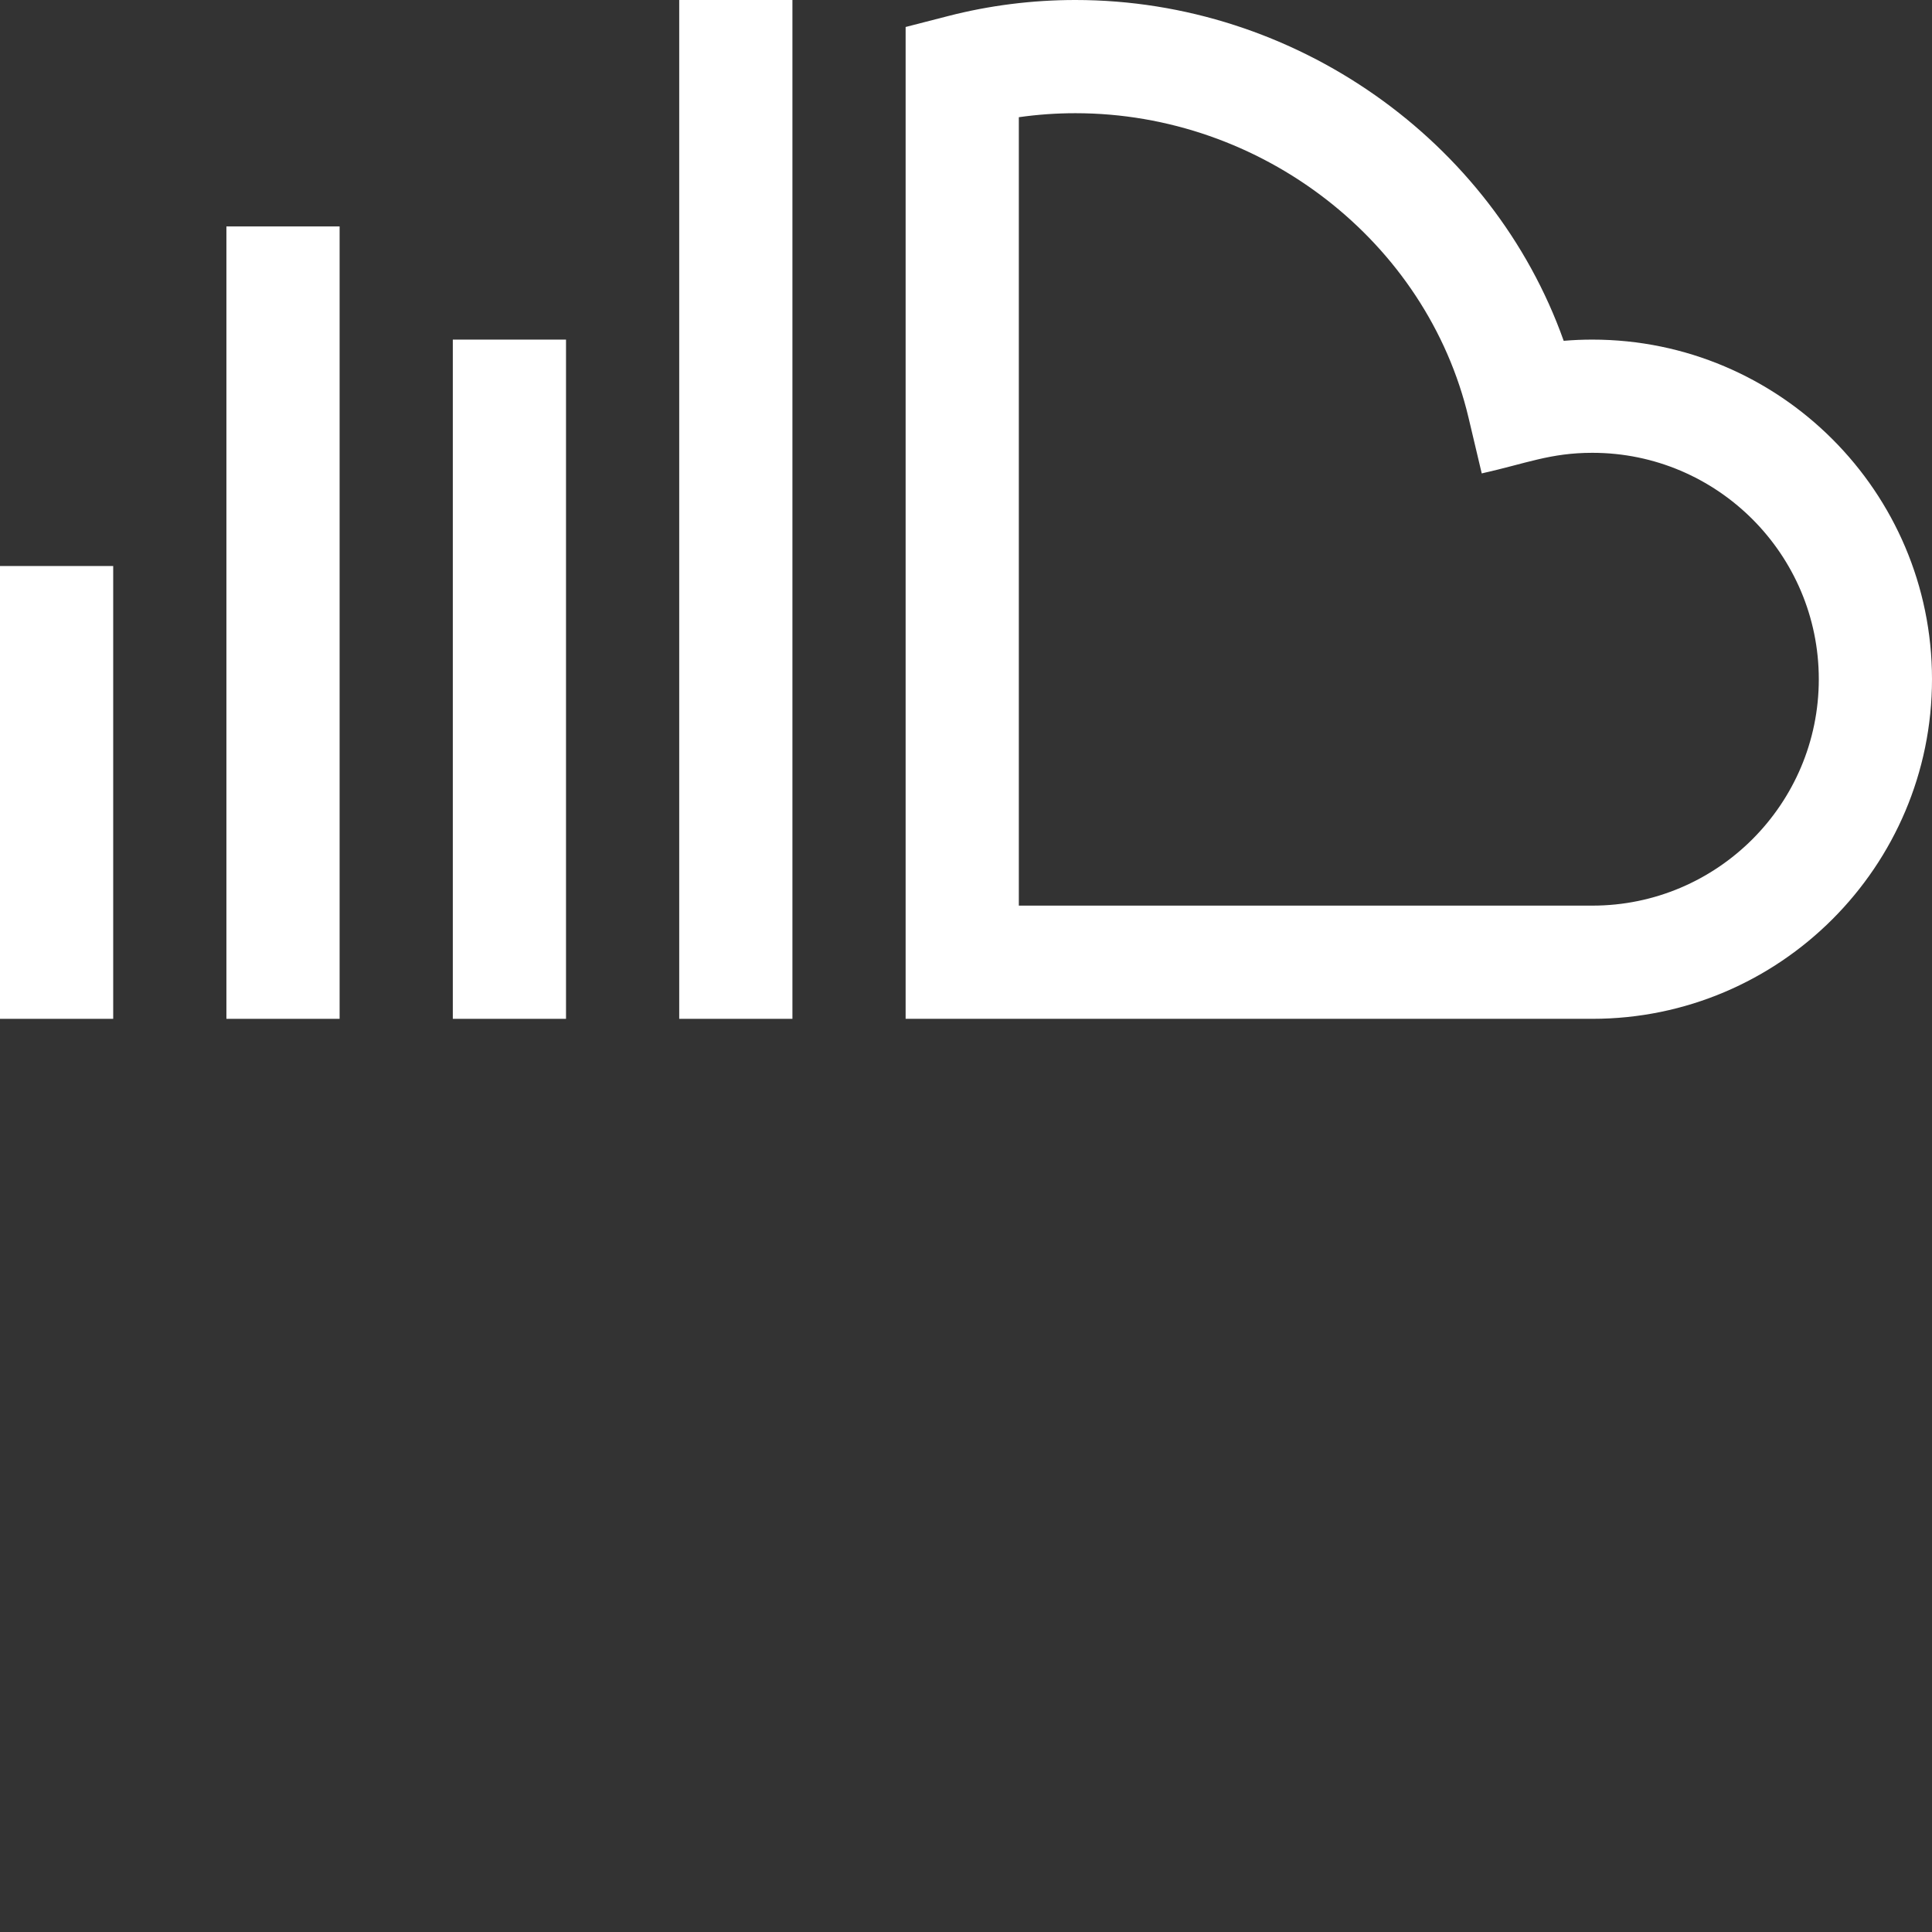
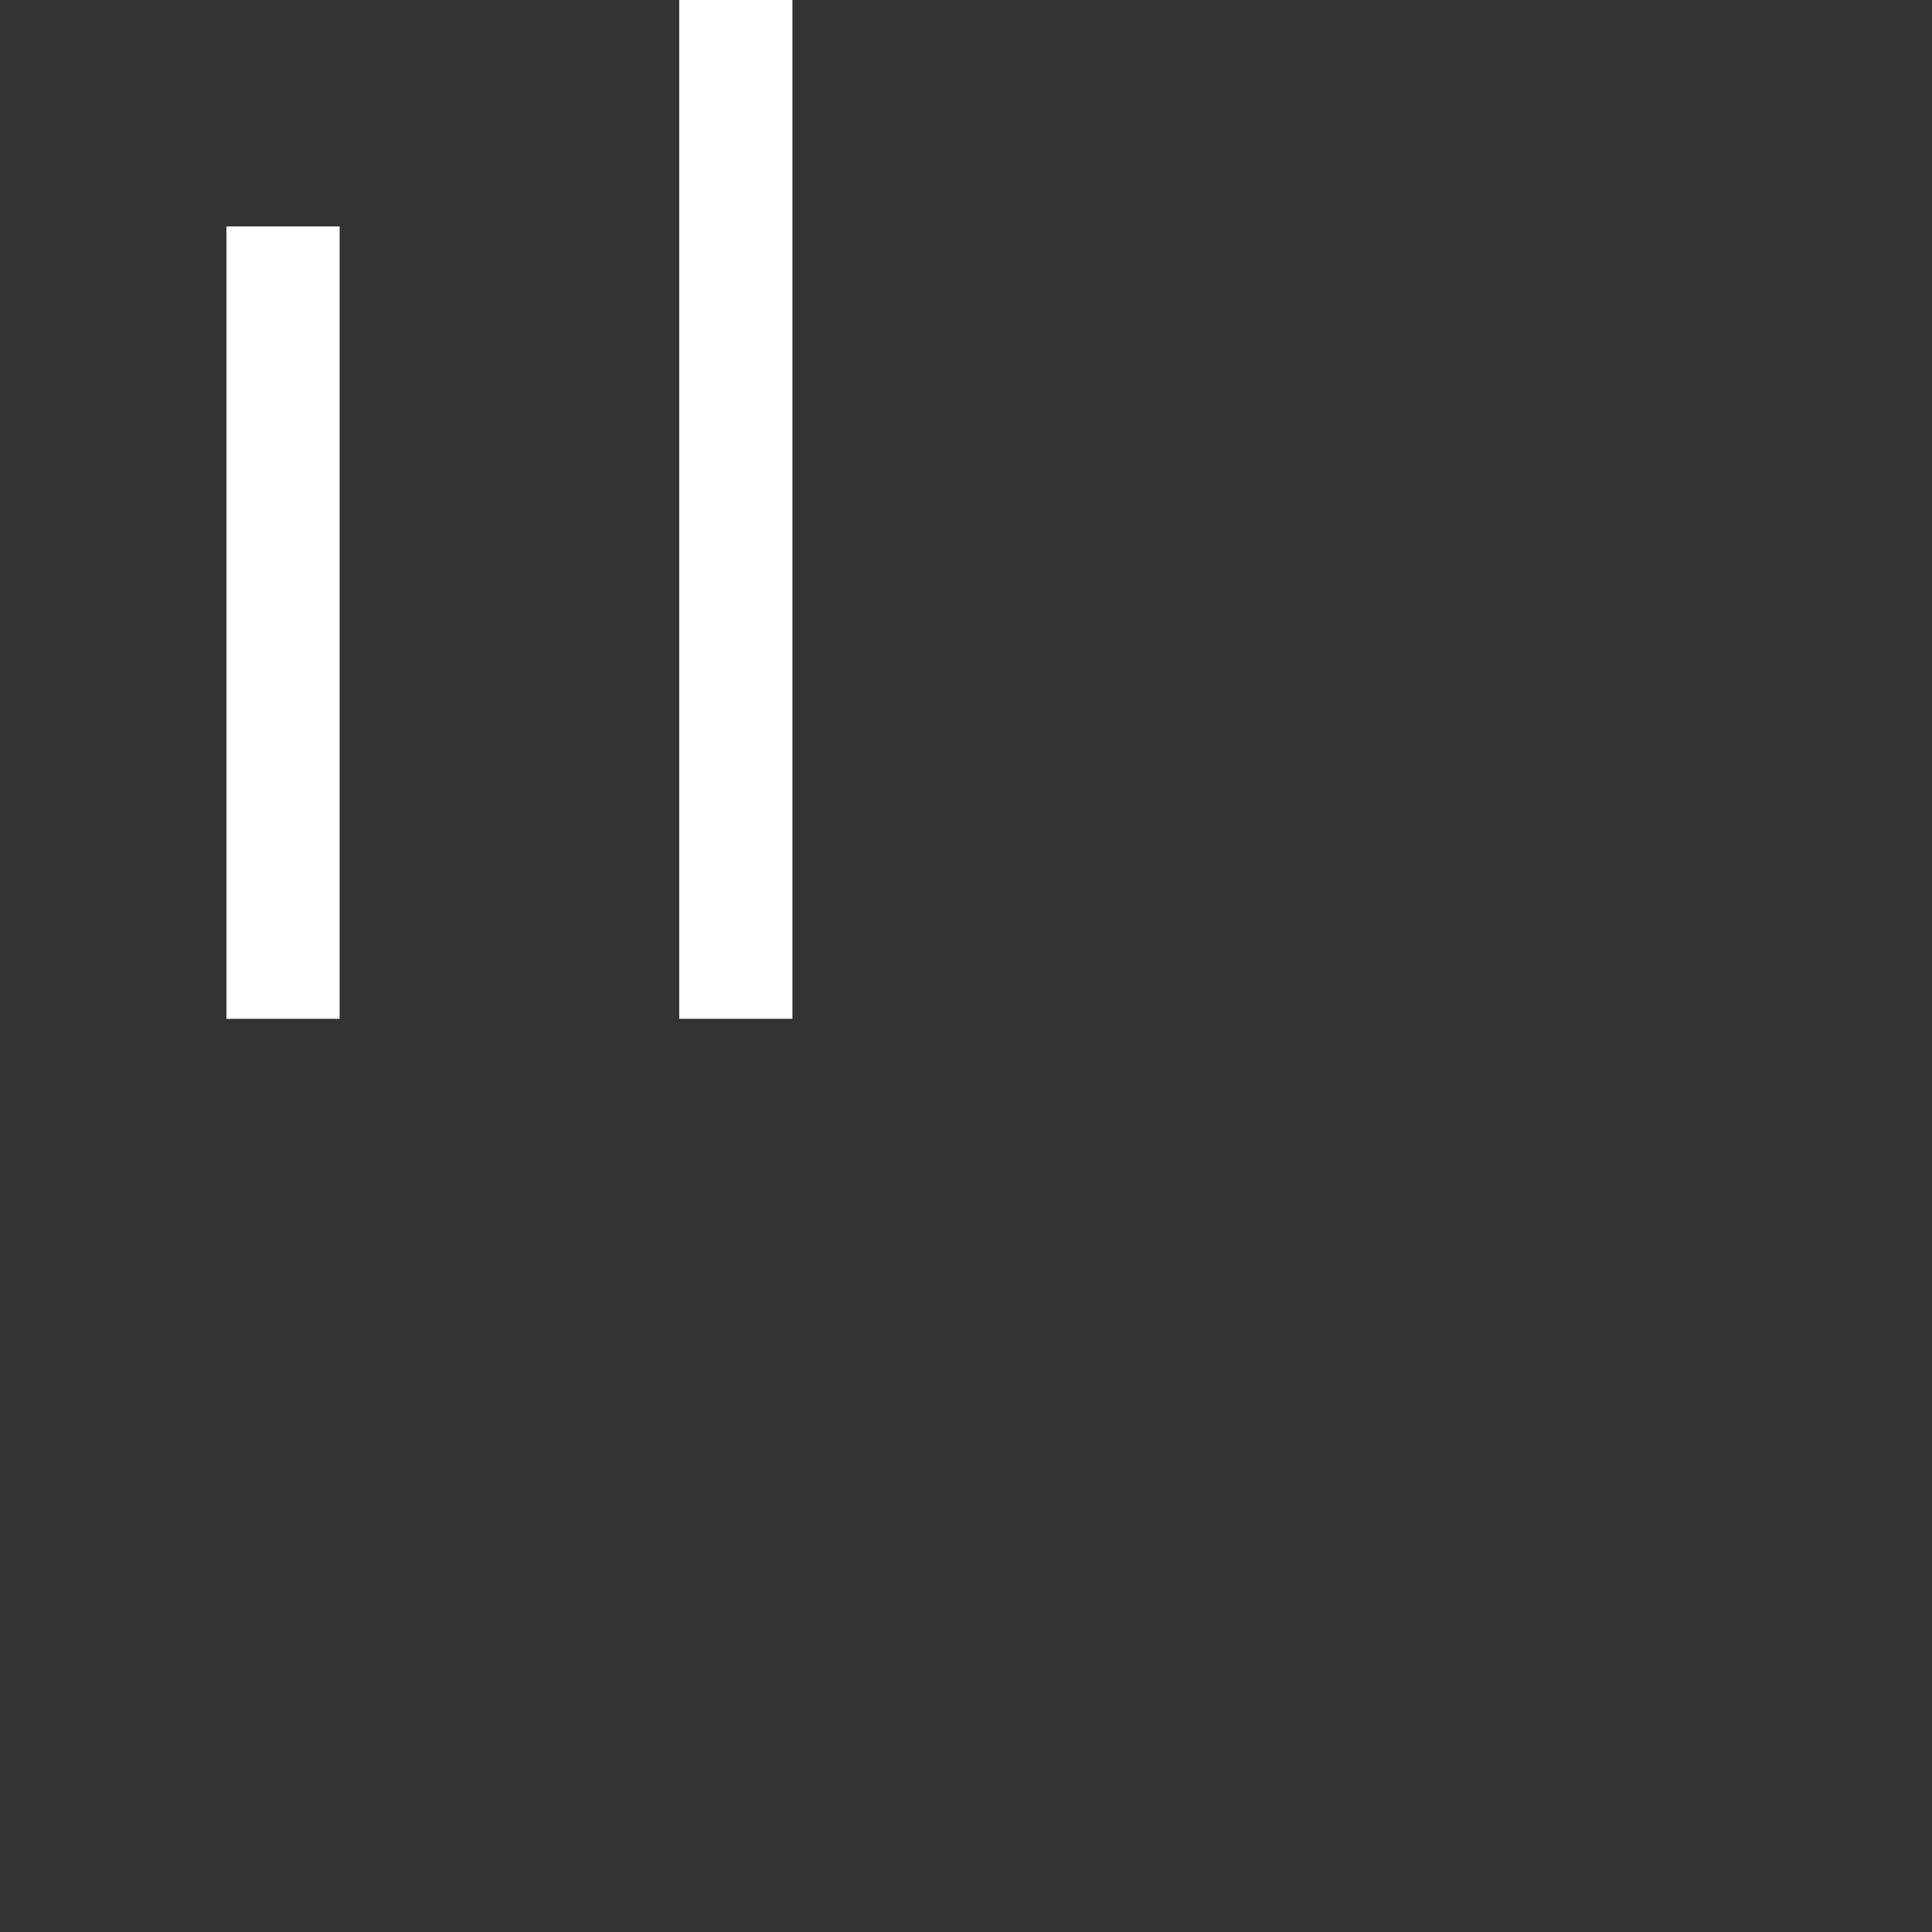
<svg xmlns="http://www.w3.org/2000/svg" width="512" height="512" x="0" y="0" viewBox="0 0 512 512" style="enable-background:new 0 0 512 512" xml:space="preserve" class="">
  <rect x="0" y="0" width="512" height="512" fill="#333333" stroke="none" />
  <g>
    <path d="m180 0h30v270h-30zm0 0" fill="#ffffff" data-original="#000000" style="" />
-     <path d="m120 90h30v180h-30zm0 0" fill="#ffffff" data-original="#000000" style="" />
    <path d="m60 60h30v210h-30zm0 0" fill="#ffffff" data-original="#000000" style="" />
-     <path d="m0 150h30v120h-30zm0 0" fill="#ffffff" data-original="#000000" style="" />
-     <path d="m512 180c0-49.625-40.375-90-90-90-2.543 0-5.082.105-7.605.32-18.867-53.082-71.168-90.32-129.395-90.32-11.422 0-22.773 1.43-33.738 4.254l-11.262 2.898v262.848h182c49.625 0 90-40.375 90-90zm-242-148.938c4.949-.707 9.965-1.062 15-1.062 49.285 0 93.098 33.934 104.176 80.688l3.5 14.773c11.895-2.664 18.164-5.461 29.324-5.461 33.086 0 60 26.914 60 60s-26.914 60-60 60h-152zm0 0" fill="#ffffff" data-original="#000000" style="" />
  </g>
</svg>